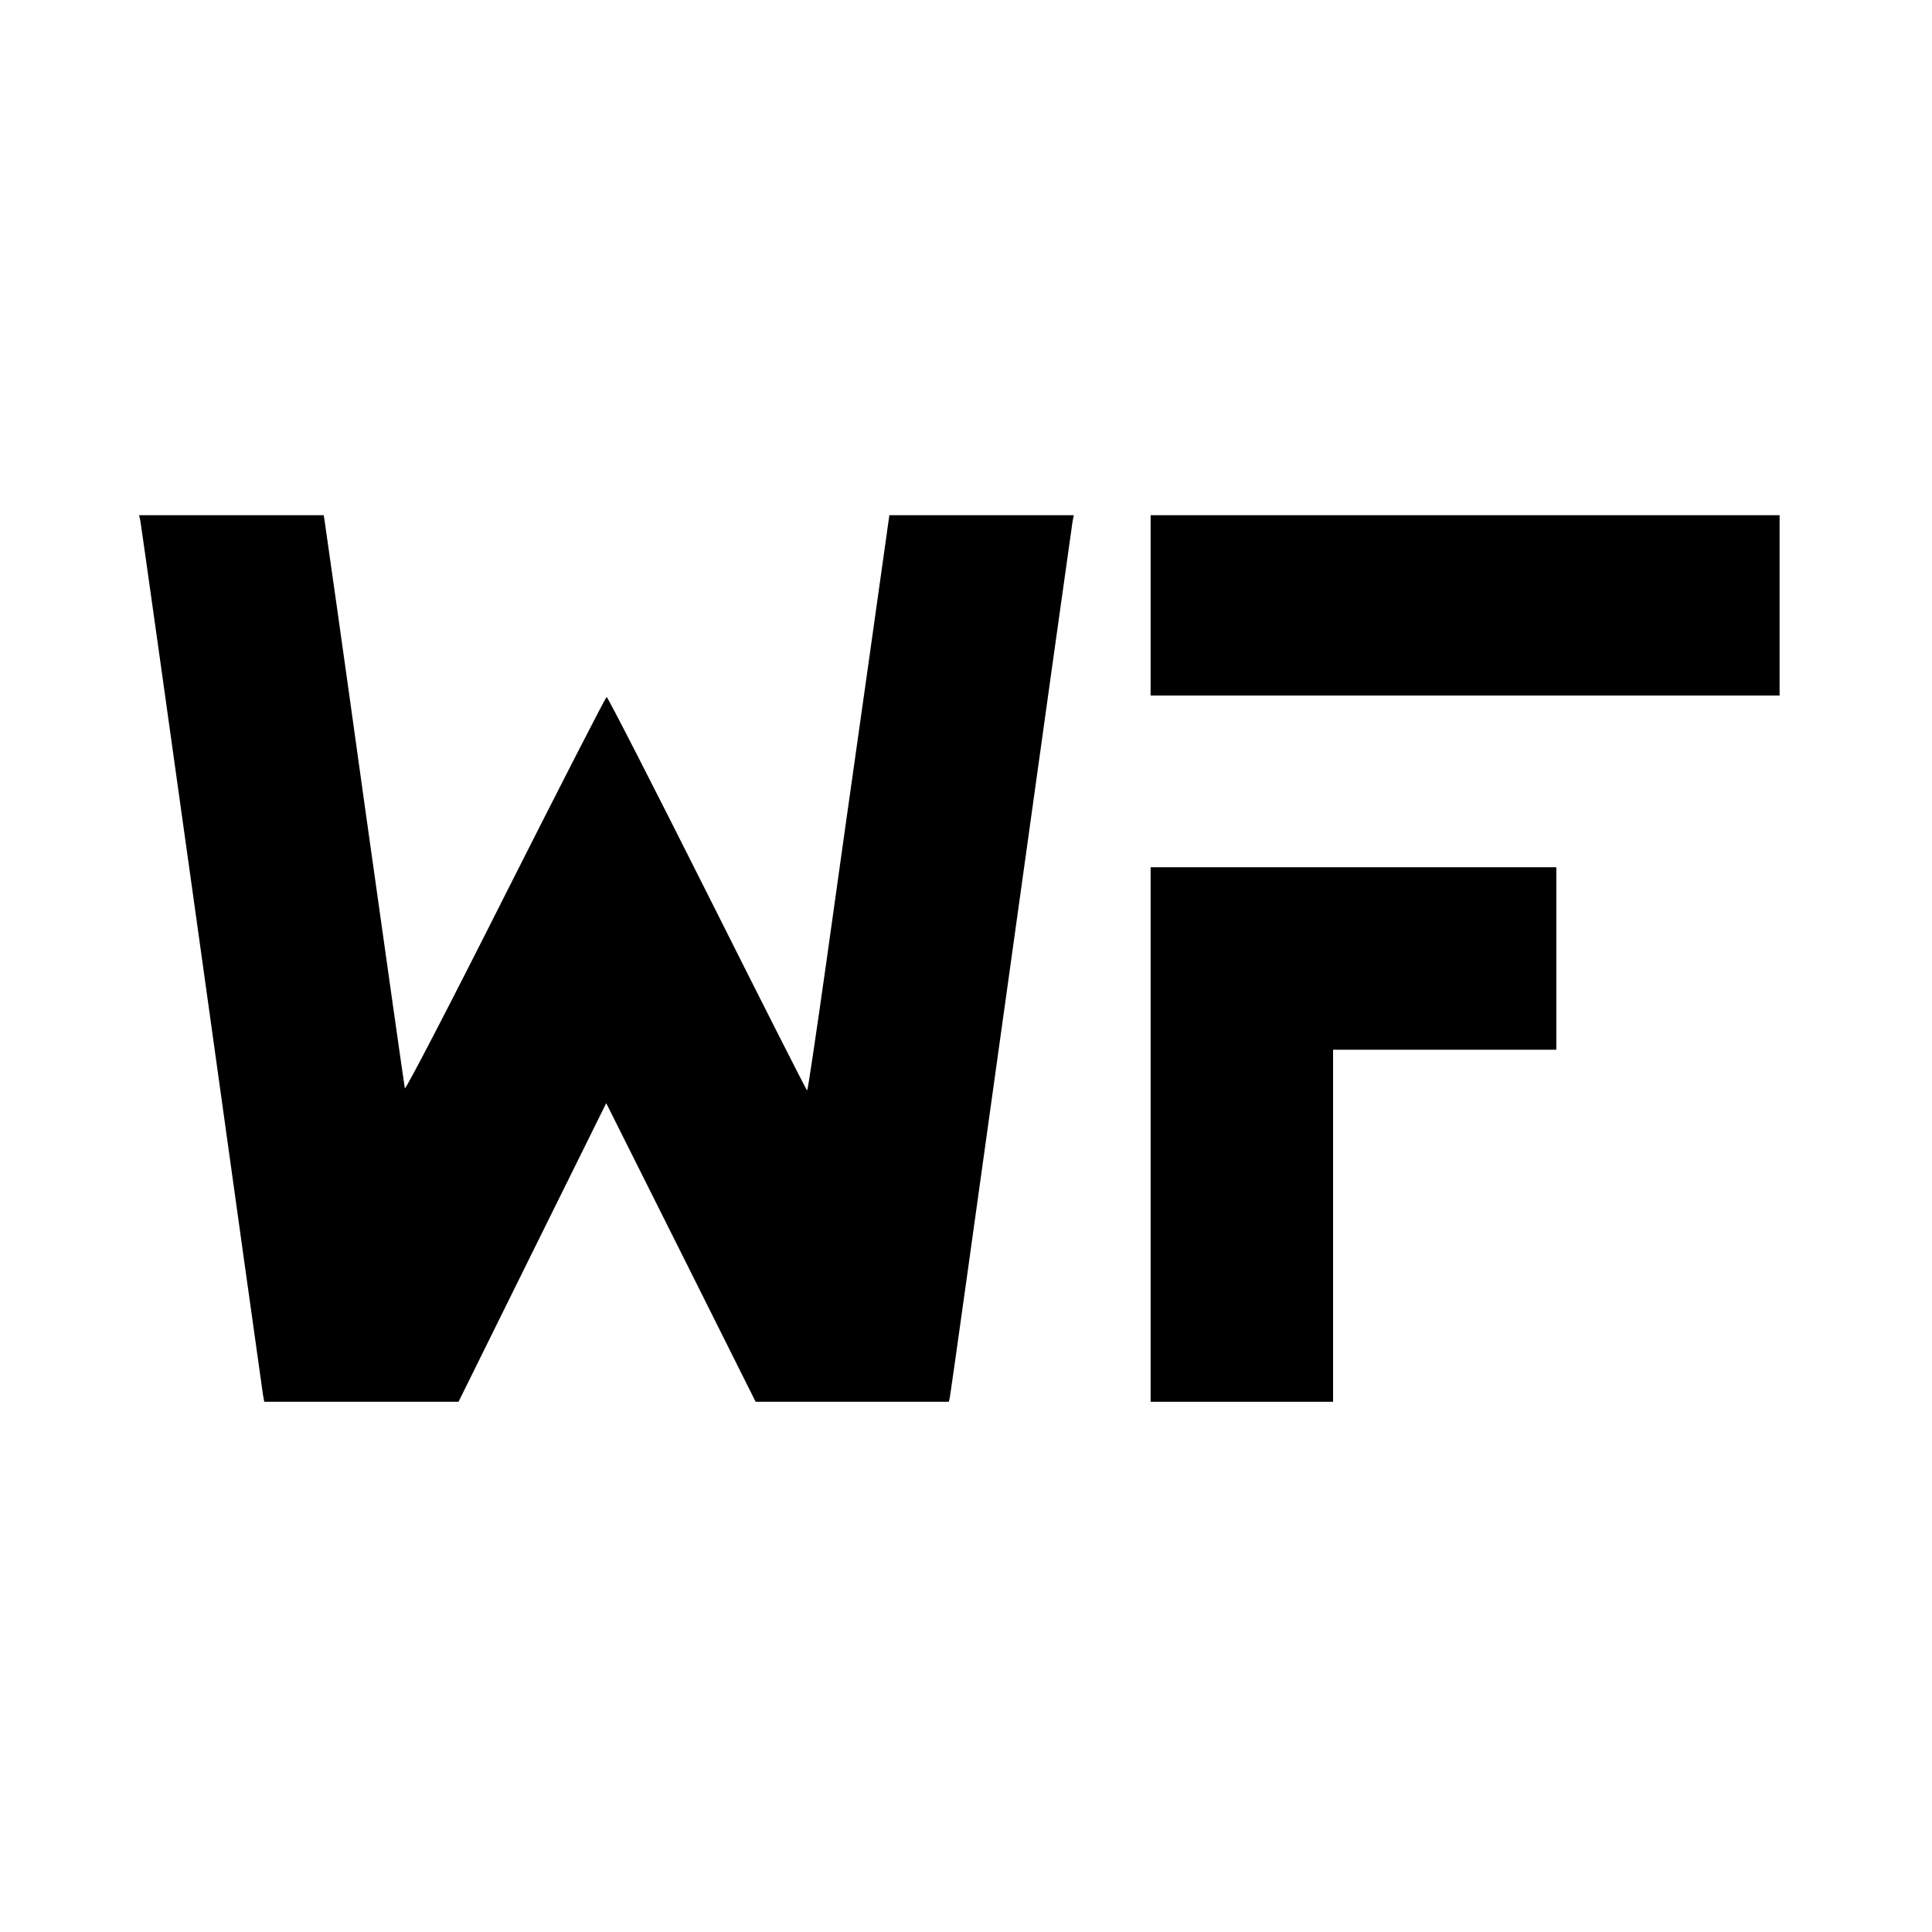
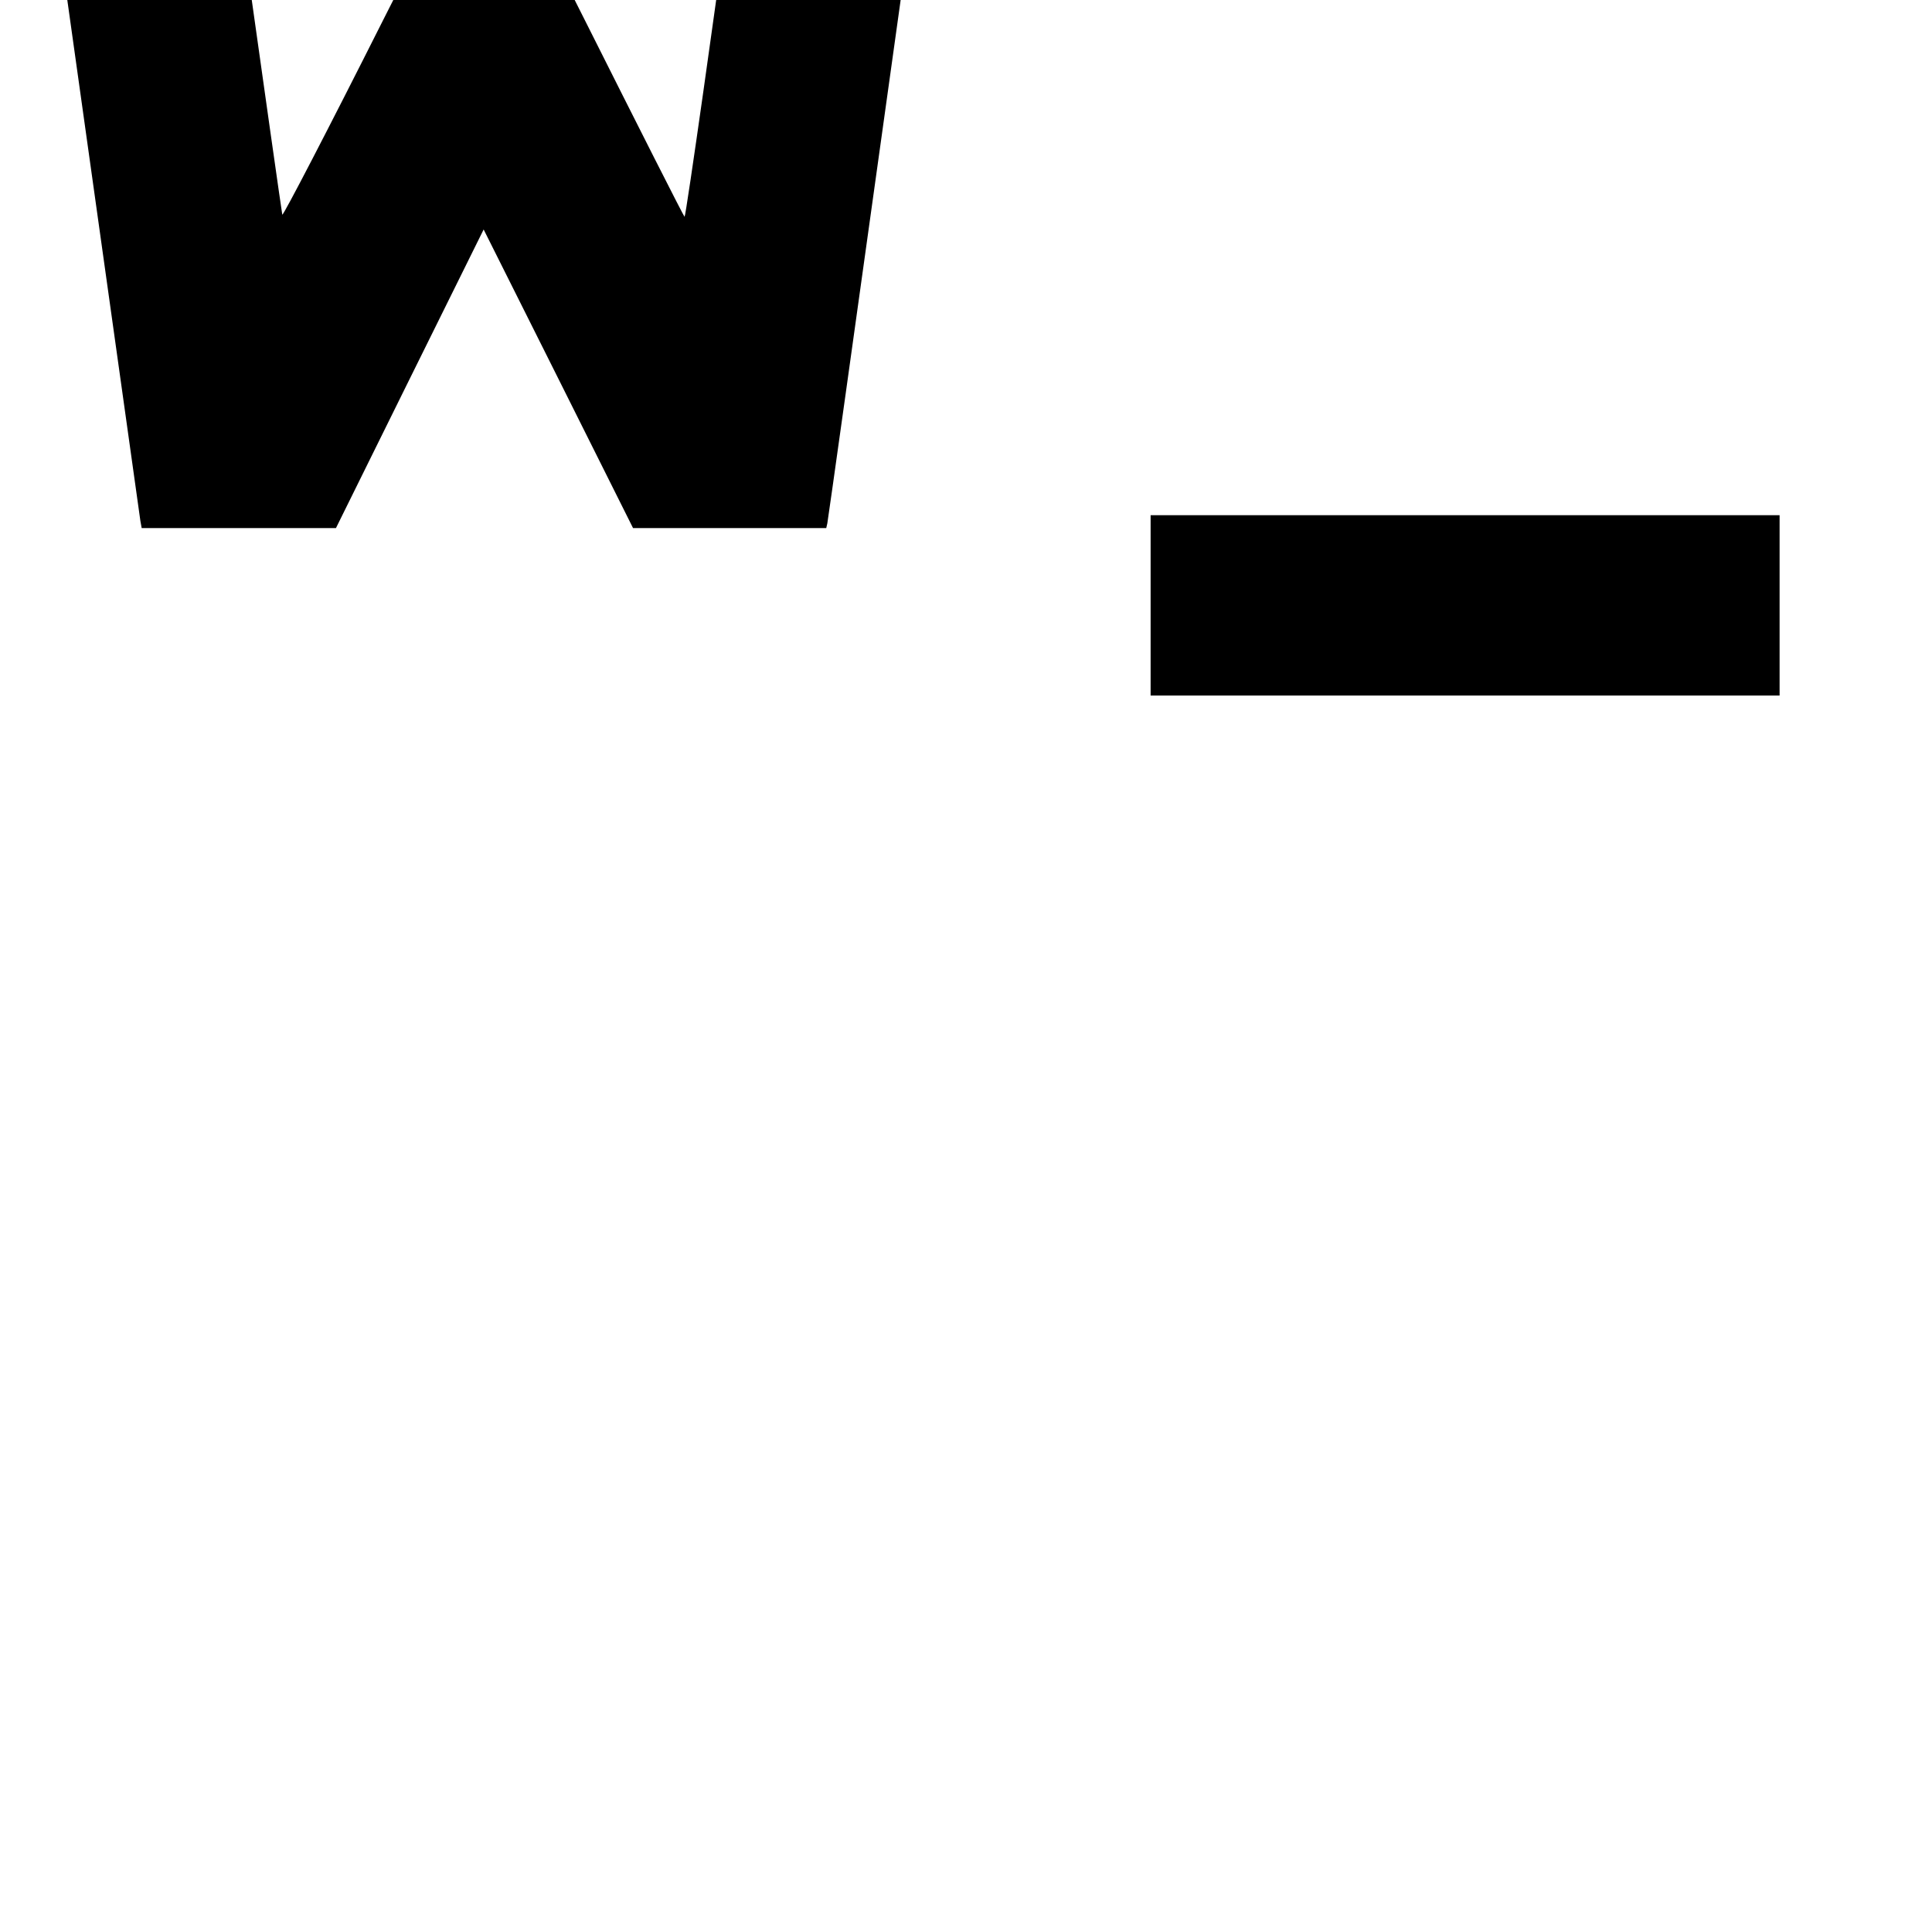
<svg xmlns="http://www.w3.org/2000/svg" version="1.0" width="900pt" height="900pt" viewBox="0 0 900 900" preserveAspectRatio="xMidYMid meet">
  <g transform="translate(0,900) scale(0.1,-0.1)" fill="#000000" stroke="none">
-     <path d="M654 6573 c3 -16 132 -930 286 -2033 154 -1103 282 -2020 285 -2037 l6 -33 453 0 452 0 344 696 344 695 348 -695 348 -696 450 0 450 0 5 22 c3 13 131 928 285 2033 154 1106 283 2025 286 2043 l6 32 -429 0 -430 0 -106 -752 c-59 -414 -144 -1017 -189 -1340 -46 -324 -85 -588 -88 -588 -3 0 -212 413 -465 917 -253 504 -464 916 -469 916 -5 -1 -217 -415 -472 -920 -254 -505 -465 -911 -468 -903 -2 8 -86 598 -186 1310 -99 712 -184 1310 -187 1328 l-5 32 -430 0 -430 0 6 -27z" />
+     <path d="M654 6573 l6 -33 453 0 452 0 344 696 344 695 348 -695 348 -696 450 0 450 0 5 22 c3 13 131 928 285 2033 154 1106 283 2025 286 2043 l6 32 -429 0 -430 0 -106 -752 c-59 -414 -144 -1017 -189 -1340 -46 -324 -85 -588 -88 -588 -3 0 -212 413 -465 917 -253 504 -464 916 -469 916 -5 -1 -217 -415 -472 -920 -254 -505 -465 -911 -468 -903 -2 8 -86 598 -186 1310 -99 712 -184 1310 -187 1328 l-5 32 -430 0 -430 0 6 -27z" />
    <path d="M5360 6180 l0 -420 1465 0 1465 0 0 420 0 420 -1465 0 -1465 0 0 -420z" />
-     <path d="M5360 3715 l0 -1245 425 0 425 0 0 820 0 820 520 0 520 0 0 425 0 425 -945 0 -945 0 0 -1245z" />
  </g>
</svg>